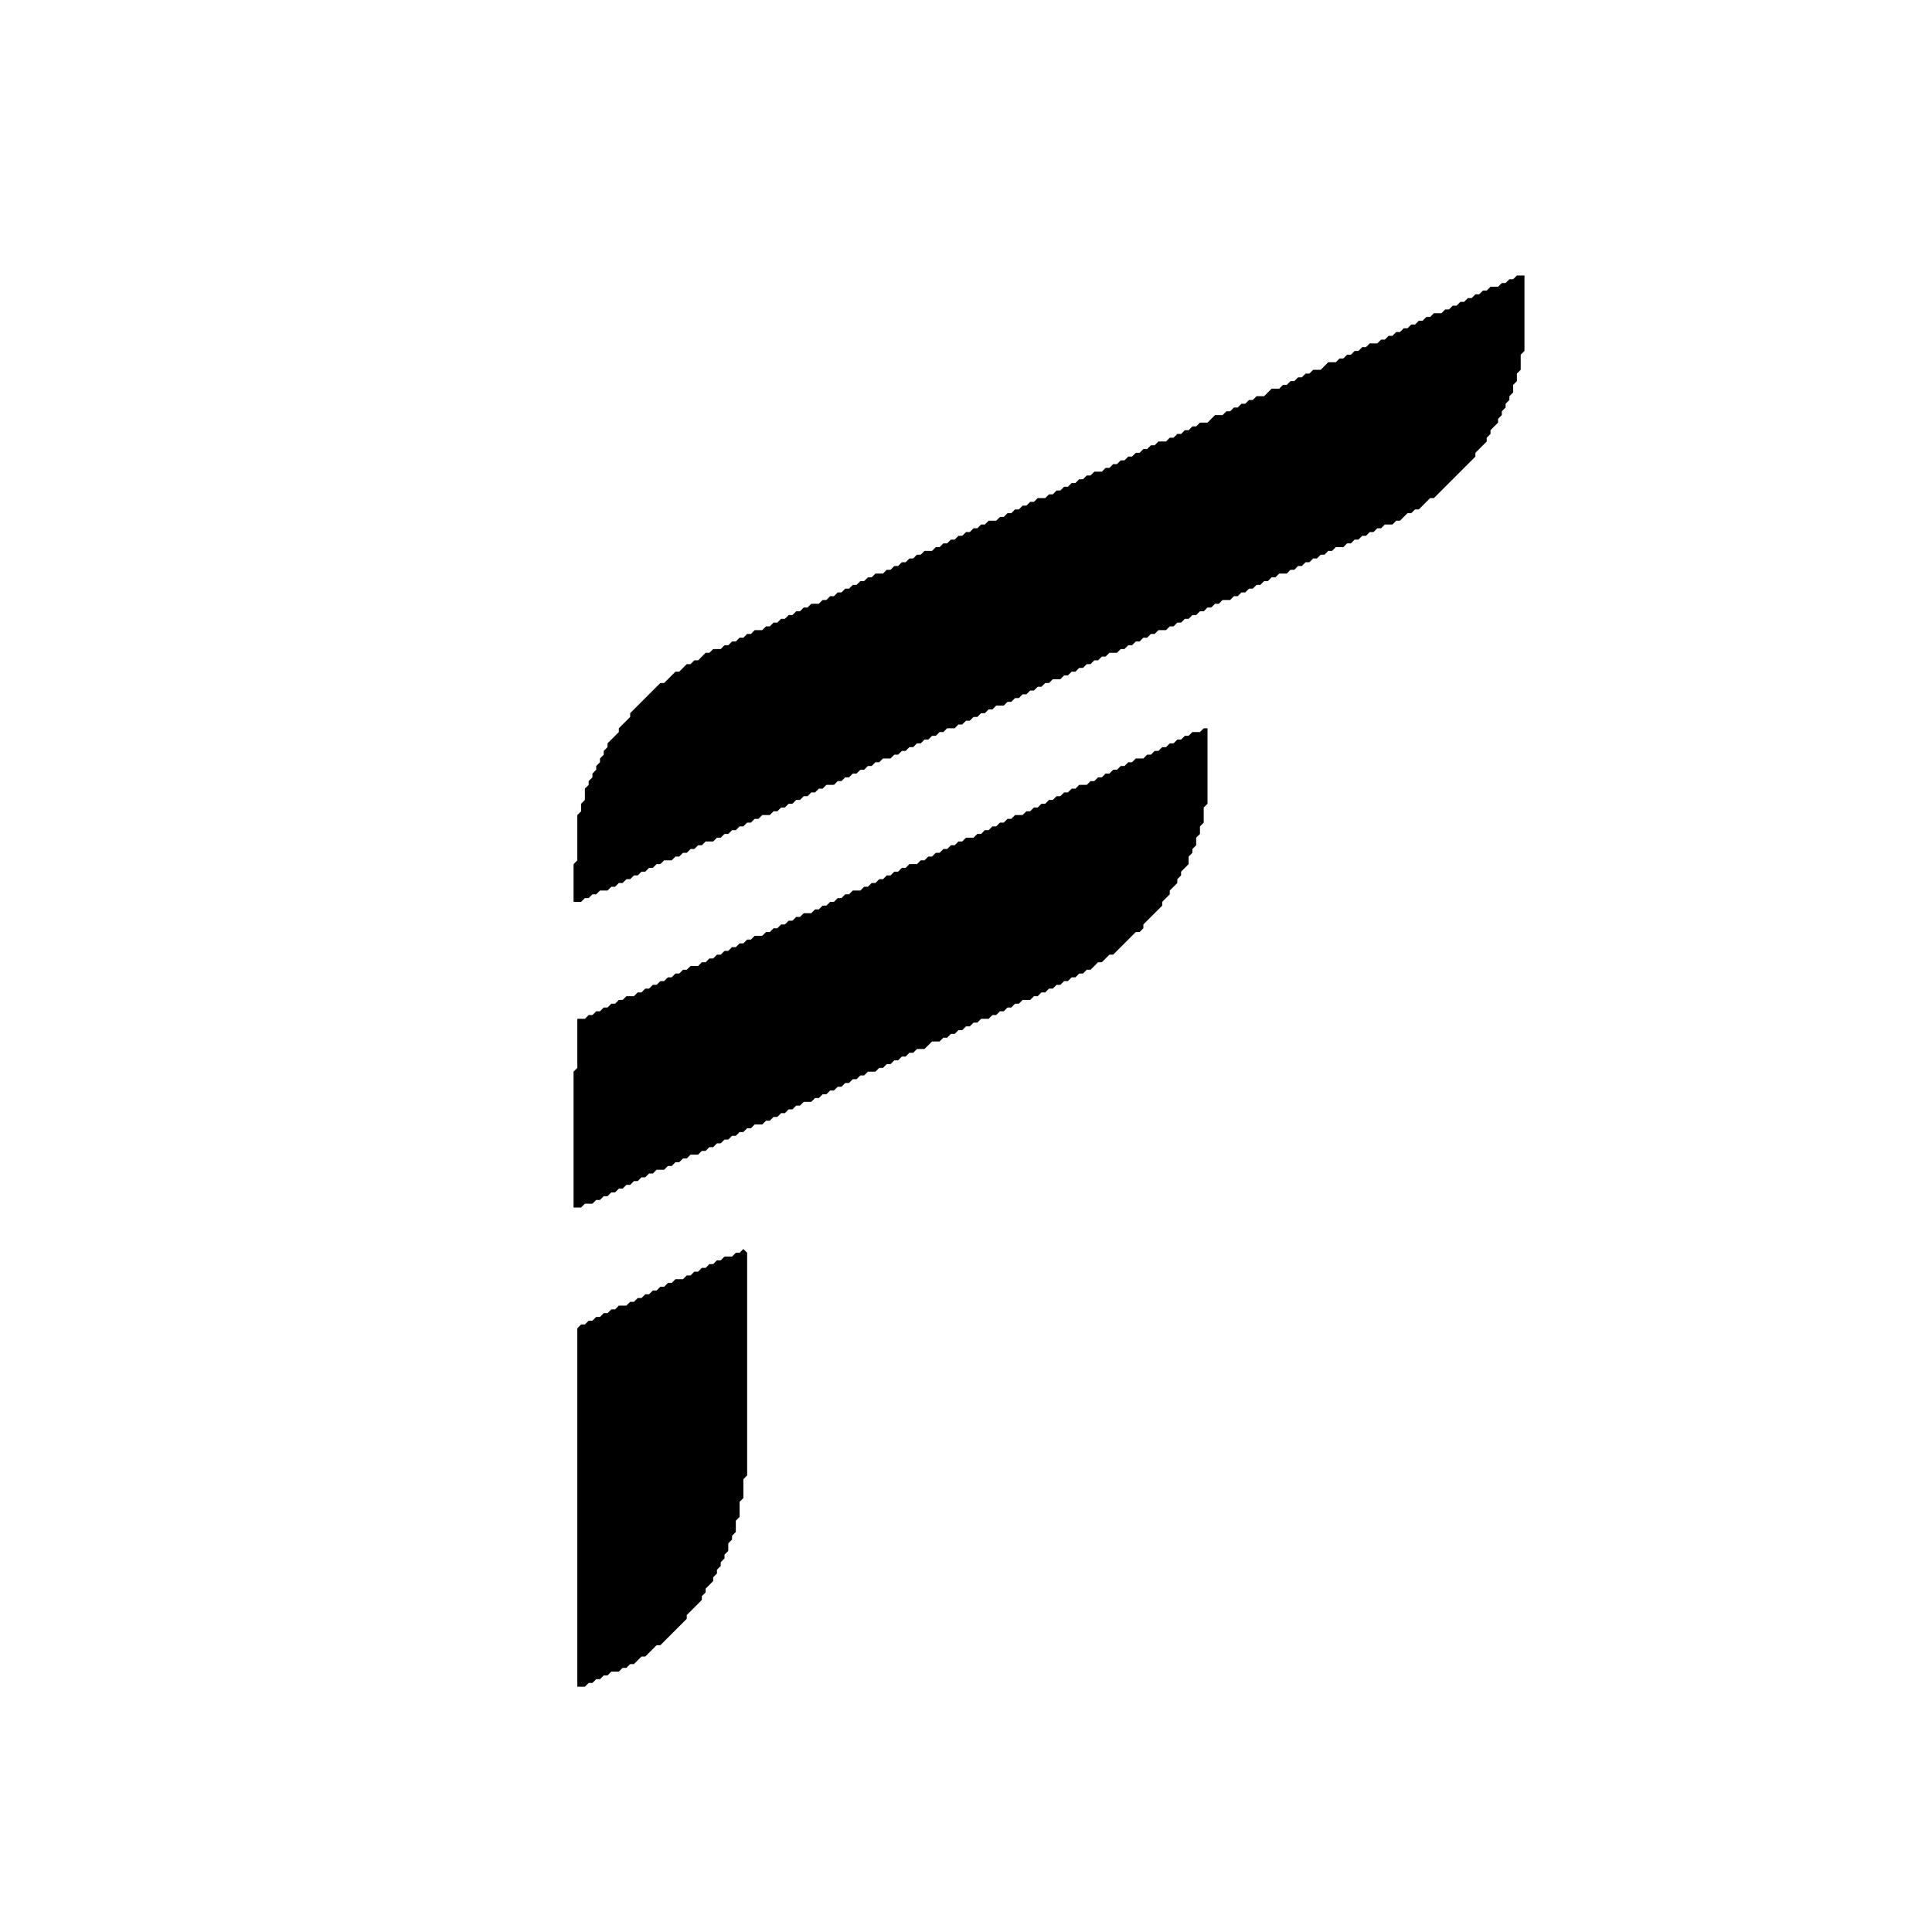
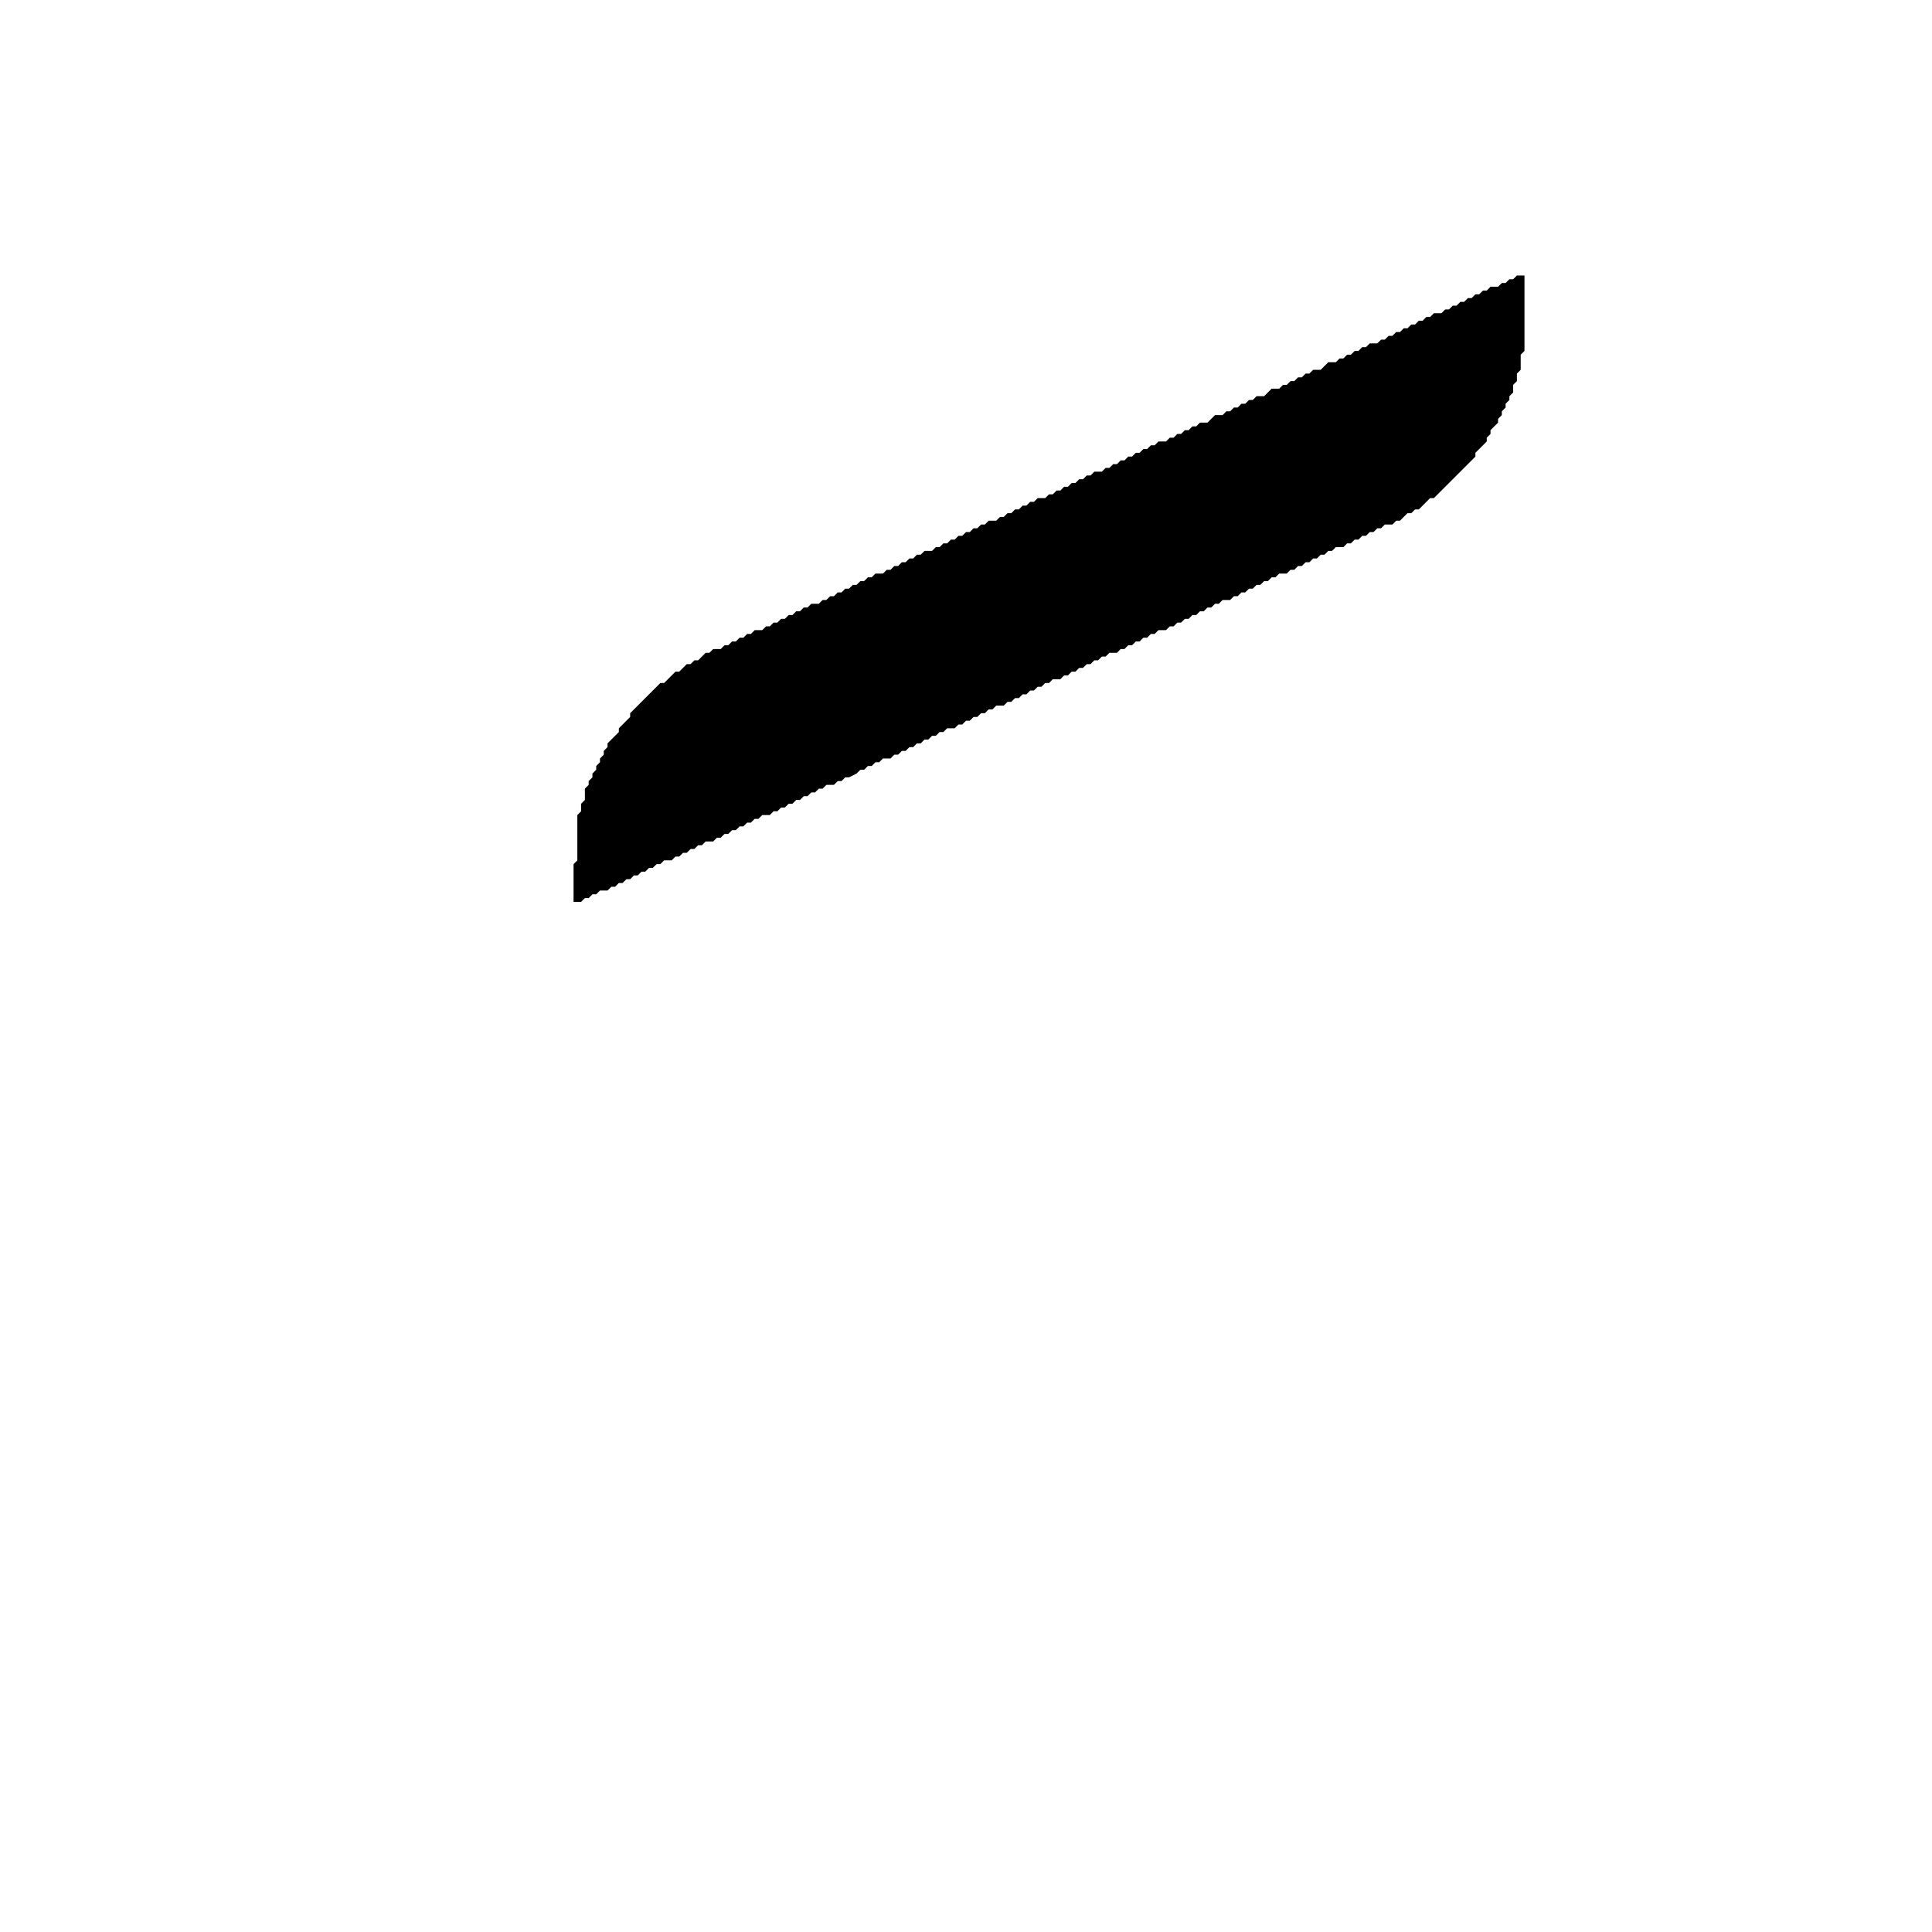
<svg xmlns="http://www.w3.org/2000/svg" baseProfile="full" height="512px" version="1.1" width="512px">
  <defs />
-   <path d="M 197,331 L 196,332 L 195,332 L 194,333 L 192,333 L 191,334 L 190,334 L 189,335 L 188,335 L 187,336 L 186,336 L 185,337 L 184,337 L 183,338 L 182,338 L 181,339 L 179,339 L 178,340 L 177,340 L 176,341 L 175,341 L 174,342 L 173,342 L 172,343 L 171,343 L 170,344 L 169,344 L 168,345 L 167,345 L 166,346 L 164,346 L 163,347 L 162,347 L 161,348 L 160,348 L 159,349 L 158,349 L 157,350 L 156,350 L 155,351 L 154,351 L 153,352 L 153,447 L 155,447 L 156,446 L 157,446 L 158,445 L 159,445 L 160,444 L 161,444 L 162,443 L 164,443 L 165,442 L 166,442 L 167,441 L 168,441 L 170,439 L 171,439 L 174,436 L 175,436 L 182,429 L 182,428 L 186,424 L 186,423 L 187,422 L 187,421 L 189,419 L 189,418 L 190,417 L 190,416 L 191,415 L 191,414 L 192,413 L 192,412 L 193,411 L 193,409 L 194,408 L 194,407 L 195,406 L 195,403 L 196,402 L 196,398 L 197,397 L 197,392 L 198,391 L 198,332 Z" fill="black" />
-   <path d="M 319,193 L 318,194 L 316,194 L 315,195 L 314,195 L 313,196 L 312,196 L 311,197 L 310,197 L 309,198 L 308,198 L 307,199 L 306,199 L 305,200 L 304,200 L 303,201 L 301,201 L 300,202 L 299,202 L 298,203 L 297,203 L 296,204 L 295,204 L 294,205 L 293,205 L 292,206 L 291,206 L 290,207 L 289,207 L 288,208 L 286,208 L 285,209 L 284,209 L 283,210 L 282,210 L 281,211 L 280,211 L 279,212 L 278,212 L 277,213 L 276,213 L 275,214 L 274,214 L 273,215 L 272,215 L 271,216 L 269,216 L 268,217 L 267,217 L 266,218 L 265,218 L 264,219 L 263,219 L 262,220 L 261,220 L 260,221 L 259,221 L 258,222 L 256,222 L 255,223 L 254,223 L 253,224 L 252,224 L 251,225 L 250,225 L 249,226 L 248,226 L 247,227 L 246,227 L 245,228 L 244,228 L 243,229 L 241,229 L 240,230 L 239,230 L 238,231 L 237,231 L 236,232 L 235,232 L 234,233 L 233,233 L 232,234 L 231,234 L 230,235 L 229,235 L 228,236 L 226,236 L 225,237 L 224,237 L 223,238 L 222,238 L 221,239 L 220,239 L 219,240 L 218,240 L 217,241 L 216,241 L 215,242 L 213,242 L 212,243 L 211,243 L 210,244 L 209,244 L 208,245 L 207,245 L 206,246 L 205,246 L 204,247 L 203,247 L 202,248 L 200,248 L 199,249 L 198,249 L 197,250 L 196,250 L 195,251 L 194,251 L 193,252 L 192,252 L 191,253 L 190,253 L 189,254 L 188,254 L 187,255 L 186,255 L 185,256 L 183,256 L 182,257 L 181,257 L 180,258 L 179,258 L 178,259 L 177,259 L 176,260 L 175,260 L 174,261 L 173,261 L 172,262 L 171,262 L 170,263 L 169,263 L 168,264 L 166,264 L 165,265 L 164,265 L 163,266 L 162,266 L 161,267 L 160,267 L 159,268 L 158,268 L 157,269 L 156,269 L 155,270 L 153,270 L 153,283 L 152,284 L 152,320 L 154,320 L 155,319 L 157,319 L 158,318 L 159,318 L 160,317 L 161,317 L 162,316 L 163,316 L 164,315 L 165,315 L 166,314 L 167,314 L 168,313 L 169,313 L 170,312 L 171,312 L 172,311 L 173,311 L 174,310 L 176,310 L 177,309 L 178,309 L 179,308 L 180,308 L 181,307 L 182,307 L 183,306 L 185,306 L 186,305 L 187,305 L 188,304 L 189,304 L 190,303 L 191,303 L 192,302 L 193,302 L 194,301 L 195,301 L 196,300 L 197,300 L 198,299 L 199,299 L 200,298 L 202,298 L 203,297 L 204,297 L 205,296 L 206,296 L 207,295 L 208,295 L 209,294 L 210,294 L 211,293 L 212,293 L 213,292 L 215,292 L 216,291 L 217,291 L 218,290 L 219,290 L 220,289 L 221,289 L 222,288 L 223,288 L 224,287 L 225,287 L 226,286 L 227,286 L 228,285 L 229,285 L 230,284 L 232,284 L 233,283 L 234,283 L 235,282 L 236,282 L 237,281 L 238,281 L 239,280 L 240,280 L 241,279 L 242,279 L 243,278 L 245,278 L 247,276 L 249,276 L 250,275 L 251,275 L 252,274 L 253,274 L 254,273 L 255,273 L 256,272 L 257,272 L 258,271 L 259,271 L 260,270 L 262,270 L 263,269 L 264,269 L 265,268 L 266,268 L 267,267 L 268,267 L 269,266 L 270,266 L 271,265 L 273,265 L 274,264 L 275,264 L 276,263 L 277,263 L 278,262 L 279,262 L 280,261 L 281,261 L 282,260 L 283,260 L 284,259 L 285,259 L 286,258 L 287,258 L 288,257 L 289,257 L 291,255 L 292,255 L 294,253 L 295,253 L 301,247 L 302,247 L 303,246 L 303,245 L 308,240 L 308,239 L 310,237 L 310,236 L 312,234 L 312,233 L 313,232 L 313,231 L 315,229 L 315,227 L 316,226 L 316,225 L 317,224 L 317,222 L 318,221 L 318,219 L 319,218 L 319,214 L 320,213 L 320,193 Z" fill="black" />
-   <path d="M 402,73 L 401,74 L 400,74 L 399,75 L 398,75 L 397,76 L 395,76 L 394,77 L 393,77 L 392,78 L 391,78 L 390,79 L 389,79 L 388,80 L 387,80 L 386,81 L 385,81 L 384,82 L 383,82 L 382,83 L 380,83 L 379,84 L 378,84 L 377,85 L 376,85 L 375,86 L 374,86 L 373,87 L 372,87 L 371,88 L 370,88 L 369,89 L 368,89 L 367,90 L 366,90 L 365,91 L 363,91 L 362,92 L 361,92 L 360,93 L 359,93 L 358,94 L 357,94 L 356,95 L 355,95 L 354,96 L 352,96 L 350,98 L 348,98 L 347,99 L 346,99 L 345,100 L 344,100 L 343,101 L 342,101 L 341,102 L 340,102 L 339,103 L 337,103 L 335,105 L 333,105 L 332,106 L 331,106 L 330,107 L 329,107 L 328,108 L 327,108 L 326,109 L 325,109 L 324,110 L 322,110 L 320,112 L 318,112 L 317,113 L 316,113 L 315,114 L 314,114 L 313,115 L 312,115 L 311,116 L 310,116 L 309,117 L 307,117 L 306,118 L 305,118 L 304,119 L 303,119 L 302,120 L 301,120 L 300,121 L 299,121 L 298,122 L 297,122 L 296,123 L 295,123 L 294,124 L 293,124 L 292,125 L 290,125 L 289,126 L 288,126 L 287,127 L 286,127 L 285,128 L 284,128 L 283,129 L 282,129 L 281,130 L 280,130 L 279,131 L 278,131 L 277,132 L 275,132 L 274,133 L 273,133 L 272,134 L 271,134 L 270,135 L 269,135 L 268,136 L 267,136 L 266,137 L 265,137 L 264,138 L 262,138 L 261,139 L 260,139 L 259,140 L 258,140 L 257,141 L 256,141 L 255,142 L 254,142 L 253,143 L 252,143 L 251,144 L 250,144 L 249,145 L 248,145 L 247,146 L 245,146 L 244,147 L 243,147 L 242,148 L 241,148 L 240,149 L 239,149 L 238,150 L 237,150 L 236,151 L 235,151 L 234,152 L 232,152 L 231,153 L 230,153 L 229,154 L 228,154 L 227,155 L 226,155 L 225,156 L 224,156 L 223,157 L 222,157 L 221,158 L 220,158 L 219,159 L 218,159 L 217,160 L 215,160 L 214,161 L 213,161 L 212,162 L 211,162 L 210,163 L 209,163 L 208,164 L 207,164 L 206,165 L 205,165 L 204,166 L 203,166 L 202,167 L 200,167 L 199,168 L 198,168 L 197,169 L 196,169 L 195,170 L 194,170 L 193,171 L 192,171 L 191,172 L 189,172 L 188,173 L 187,173 L 185,175 L 184,175 L 183,176 L 182,176 L 180,178 L 179,178 L 176,181 L 175,181 L 167,189 L 167,190 L 164,193 L 164,194 L 161,197 L 161,198 L 160,199 L 160,200 L 159,201 L 159,202 L 158,203 L 158,204 L 157,205 L 157,206 L 156,207 L 156,208 L 155,209 L 155,212 L 154,213 L 154,215 L 153,216 L 153,228 L 152,229 L 152,239 L 154,239 L 155,238 L 156,238 L 157,237 L 158,237 L 159,236 L 161,236 L 162,235 L 163,235 L 164,234 L 165,234 L 166,233 L 167,233 L 168,232 L 169,232 L 170,231 L 171,231 L 172,230 L 173,230 L 174,229 L 175,229 L 176,228 L 178,228 L 179,227 L 180,227 L 181,226 L 182,226 L 183,225 L 184,225 L 185,224 L 186,224 L 187,223 L 189,223 L 190,222 L 191,222 L 192,221 L 193,221 L 194,220 L 195,220 L 196,219 L 197,219 L 198,218 L 199,218 L 200,217 L 201,217 L 202,216 L 204,216 L 205,215 L 206,215 L 207,214 L 208,214 L 209,213 L 210,213 L 211,212 L 212,212 L 213,211 L 214,211 L 215,210 L 216,210 L 217,209 L 218,209 L 219,208 L 221,208 L 222,207 L 223,207 L 224,206 L 225,206 L 226,205 L 227,205 L 228,204 L 229,204 L 230,203 L 231,203 L 232,202 L 233,202 L 234,201 L 236,201 L 237,200 L 238,200 L 239,199 L 240,199 L 241,198 L 242,198 L 243,197 L 244,197 L 245,196 L 246,196 L 247,195 L 248,195 L 249,194 L 250,194 L 251,193 L 253,193 L 254,192 L 255,192 L 256,191 L 257,191 L 258,190 L 259,190 L 260,189 L 261,189 L 262,188 L 263,188 L 264,187 L 266,187 L 267,186 L 268,186 L 269,185 L 270,185 L 271,184 L 272,184 L 273,183 L 274,183 L 275,182 L 276,182 L 277,181 L 278,181 L 279,180 L 281,180 L 282,179 L 283,179 L 284,178 L 285,178 L 286,177 L 287,177 L 288,176 L 289,176 L 290,175 L 291,175 L 292,174 L 293,174 L 294,173 L 296,173 L 297,172 L 298,172 L 299,171 L 300,171 L 301,170 L 302,170 L 303,169 L 304,169 L 305,168 L 306,168 L 307,167 L 309,167 L 310,166 L 311,166 L 312,165 L 313,165 L 314,164 L 315,164 L 316,163 L 317,163 L 318,162 L 319,162 L 320,161 L 321,161 L 322,160 L 323,160 L 324,159 L 326,159 L 327,158 L 328,158 L 329,157 L 330,157 L 331,156 L 332,156 L 333,155 L 334,155 L 335,154 L 336,154 L 337,153 L 338,153 L 339,152 L 341,152 L 342,151 L 343,151 L 344,150 L 345,150 L 346,149 L 347,149 L 348,148 L 349,148 L 350,147 L 351,147 L 352,146 L 353,146 L 354,145 L 356,145 L 357,144 L 358,144 L 359,143 L 360,143 L 361,142 L 362,142 L 363,141 L 364,141 L 365,140 L 366,140 L 367,139 L 369,139 L 370,138 L 371,138 L 373,136 L 374,136 L 375,135 L 376,135 L 379,132 L 380,132 L 391,121 L 391,120 L 394,117 L 394,116 L 395,115 L 395,114 L 397,112 L 397,111 L 398,110 L 398,109 L 399,108 L 399,107 L 400,106 L 400,105 L 401,104 L 401,102 L 402,101 L 402,99 L 403,98 L 403,94 L 404,93 L 404,73 Z" fill="black" />
+   <path d="M 402,73 L 401,74 L 400,74 L 399,75 L 398,75 L 397,76 L 395,76 L 394,77 L 393,77 L 392,78 L 391,78 L 390,79 L 389,79 L 388,80 L 387,80 L 386,81 L 385,81 L 384,82 L 383,82 L 382,83 L 380,83 L 379,84 L 378,84 L 377,85 L 376,85 L 375,86 L 374,86 L 373,87 L 372,87 L 371,88 L 370,88 L 369,89 L 368,89 L 367,90 L 366,90 L 365,91 L 363,91 L 362,92 L 361,92 L 360,93 L 359,93 L 358,94 L 357,94 L 356,95 L 355,95 L 354,96 L 352,96 L 350,98 L 348,98 L 347,99 L 346,99 L 345,100 L 344,100 L 343,101 L 342,101 L 341,102 L 340,102 L 339,103 L 337,103 L 335,105 L 333,105 L 332,106 L 331,106 L 330,107 L 329,107 L 328,108 L 327,108 L 326,109 L 325,109 L 324,110 L 322,110 L 320,112 L 318,112 L 317,113 L 316,113 L 315,114 L 314,114 L 313,115 L 312,115 L 311,116 L 310,116 L 309,117 L 307,117 L 306,118 L 305,118 L 304,119 L 303,119 L 302,120 L 301,120 L 300,121 L 299,121 L 298,122 L 297,122 L 296,123 L 295,123 L 294,124 L 293,124 L 292,125 L 290,125 L 289,126 L 288,126 L 287,127 L 286,127 L 285,128 L 284,128 L 283,129 L 282,129 L 281,130 L 280,130 L 279,131 L 278,131 L 277,132 L 275,132 L 274,133 L 273,133 L 272,134 L 271,134 L 270,135 L 269,135 L 268,136 L 267,136 L 266,137 L 265,137 L 264,138 L 262,138 L 261,139 L 260,139 L 259,140 L 258,140 L 257,141 L 256,141 L 255,142 L 254,142 L 253,143 L 252,143 L 251,144 L 250,144 L 249,145 L 248,145 L 247,146 L 245,146 L 244,147 L 243,147 L 242,148 L 241,148 L 240,149 L 239,149 L 238,150 L 237,150 L 236,151 L 235,151 L 234,152 L 232,152 L 231,153 L 230,153 L 229,154 L 228,154 L 227,155 L 226,155 L 225,156 L 224,156 L 223,157 L 222,157 L 221,158 L 220,158 L 219,159 L 218,159 L 217,160 L 215,160 L 214,161 L 213,161 L 212,162 L 211,162 L 210,163 L 209,163 L 208,164 L 207,164 L 206,165 L 205,165 L 204,166 L 203,166 L 202,167 L 200,167 L 199,168 L 198,168 L 197,169 L 196,169 L 195,170 L 194,170 L 193,171 L 192,171 L 191,172 L 189,172 L 188,173 L 187,173 L 185,175 L 184,175 L 183,176 L 182,176 L 180,178 L 179,178 L 176,181 L 175,181 L 167,189 L 167,190 L 164,193 L 164,194 L 161,197 L 161,198 L 160,199 L 160,200 L 159,201 L 159,202 L 158,203 L 158,204 L 157,205 L 157,206 L 156,207 L 156,208 L 155,209 L 155,212 L 154,213 L 154,215 L 153,216 L 153,228 L 152,229 L 152,239 L 154,239 L 155,238 L 156,238 L 157,237 L 158,237 L 159,236 L 161,236 L 162,235 L 163,235 L 164,234 L 165,234 L 166,233 L 167,233 L 168,232 L 169,232 L 170,231 L 171,231 L 172,230 L 173,230 L 174,229 L 175,229 L 176,228 L 178,228 L 179,227 L 180,227 L 181,226 L 182,226 L 183,225 L 184,225 L 185,224 L 186,224 L 187,223 L 189,223 L 190,222 L 191,222 L 192,221 L 193,221 L 194,220 L 195,220 L 196,219 L 197,219 L 198,218 L 199,218 L 200,217 L 201,217 L 202,216 L 204,216 L 205,215 L 206,215 L 207,214 L 208,214 L 209,213 L 210,213 L 211,212 L 212,212 L 213,211 L 214,211 L 215,210 L 216,210 L 217,209 L 218,209 L 219,208 L 221,208 L 222,207 L 223,207 L 224,206 L 225,206 L 227,205 L 228,204 L 229,204 L 230,203 L 231,203 L 232,202 L 233,202 L 234,201 L 236,201 L 237,200 L 238,200 L 239,199 L 240,199 L 241,198 L 242,198 L 243,197 L 244,197 L 245,196 L 246,196 L 247,195 L 248,195 L 249,194 L 250,194 L 251,193 L 253,193 L 254,192 L 255,192 L 256,191 L 257,191 L 258,190 L 259,190 L 260,189 L 261,189 L 262,188 L 263,188 L 264,187 L 266,187 L 267,186 L 268,186 L 269,185 L 270,185 L 271,184 L 272,184 L 273,183 L 274,183 L 275,182 L 276,182 L 277,181 L 278,181 L 279,180 L 281,180 L 282,179 L 283,179 L 284,178 L 285,178 L 286,177 L 287,177 L 288,176 L 289,176 L 290,175 L 291,175 L 292,174 L 293,174 L 294,173 L 296,173 L 297,172 L 298,172 L 299,171 L 300,171 L 301,170 L 302,170 L 303,169 L 304,169 L 305,168 L 306,168 L 307,167 L 309,167 L 310,166 L 311,166 L 312,165 L 313,165 L 314,164 L 315,164 L 316,163 L 317,163 L 318,162 L 319,162 L 320,161 L 321,161 L 322,160 L 323,160 L 324,159 L 326,159 L 327,158 L 328,158 L 329,157 L 330,157 L 331,156 L 332,156 L 333,155 L 334,155 L 335,154 L 336,154 L 337,153 L 338,153 L 339,152 L 341,152 L 342,151 L 343,151 L 344,150 L 345,150 L 346,149 L 347,149 L 348,148 L 349,148 L 350,147 L 351,147 L 352,146 L 353,146 L 354,145 L 356,145 L 357,144 L 358,144 L 359,143 L 360,143 L 361,142 L 362,142 L 363,141 L 364,141 L 365,140 L 366,140 L 367,139 L 369,139 L 370,138 L 371,138 L 373,136 L 374,136 L 375,135 L 376,135 L 379,132 L 380,132 L 391,121 L 391,120 L 394,117 L 394,116 L 395,115 L 395,114 L 397,112 L 397,111 L 398,110 L 398,109 L 399,108 L 399,107 L 400,106 L 400,105 L 401,104 L 401,102 L 402,101 L 402,99 L 403,98 L 403,94 L 404,93 L 404,73 Z" fill="black" />
</svg>